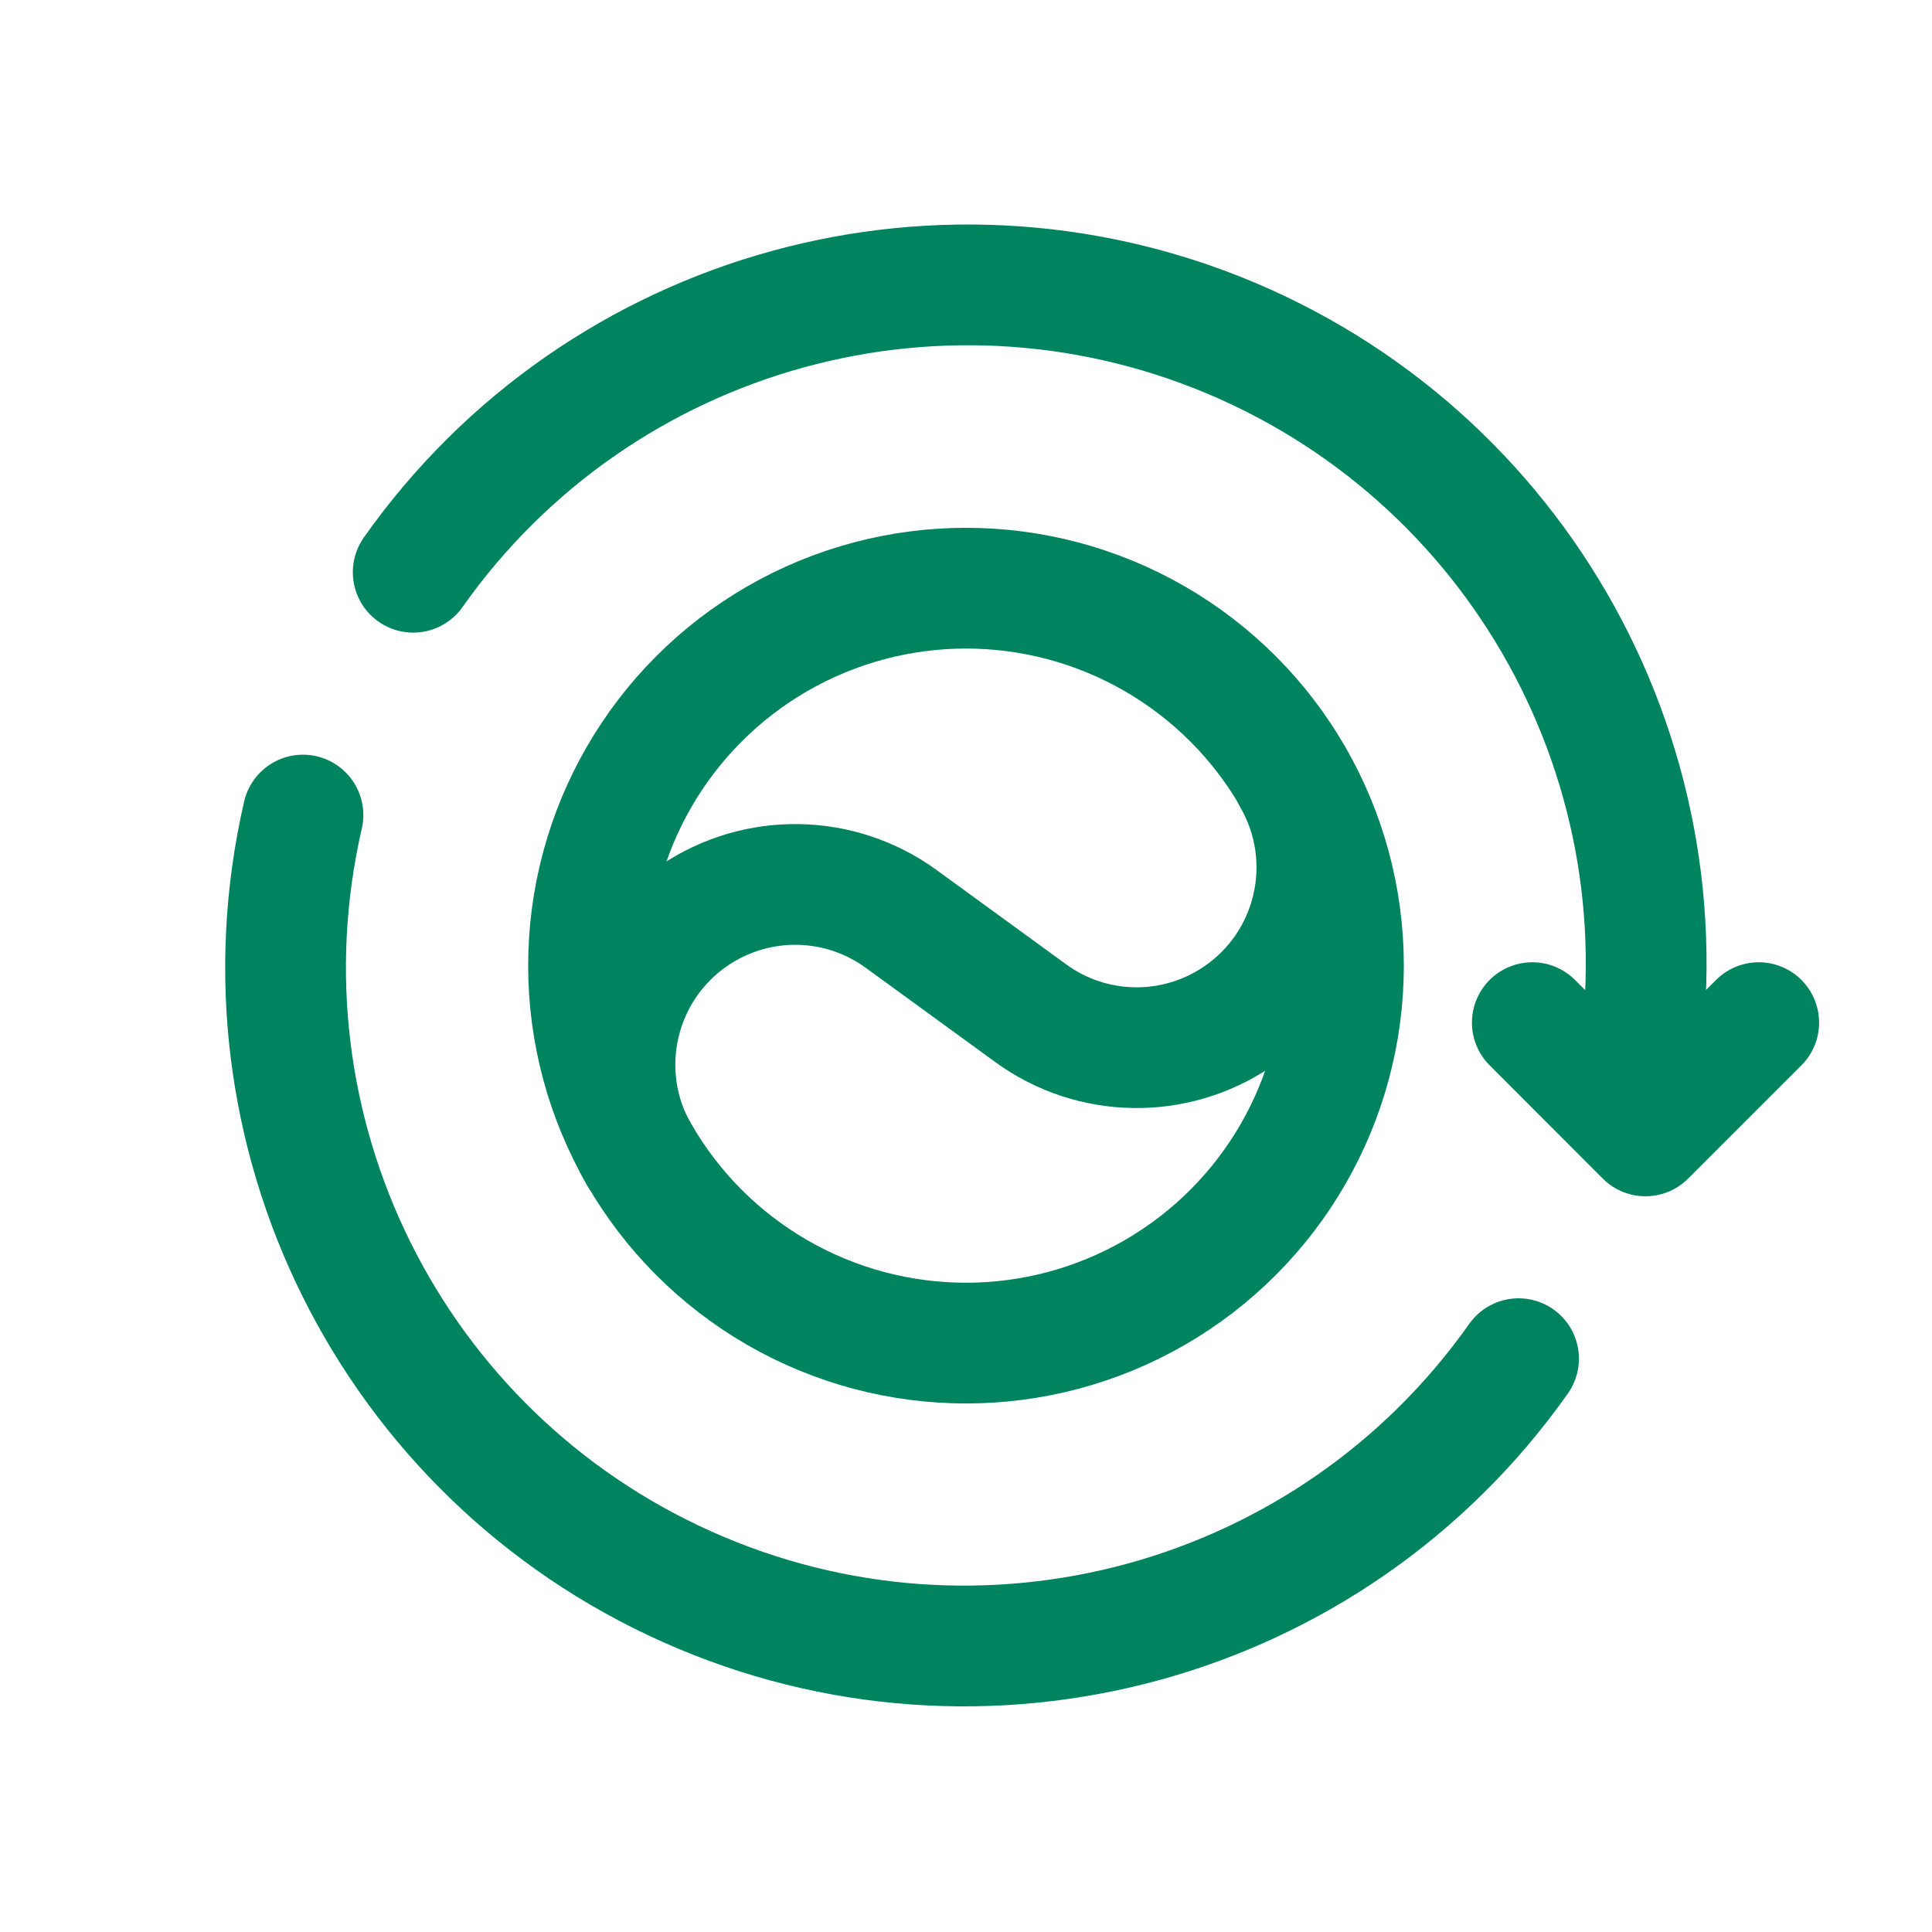
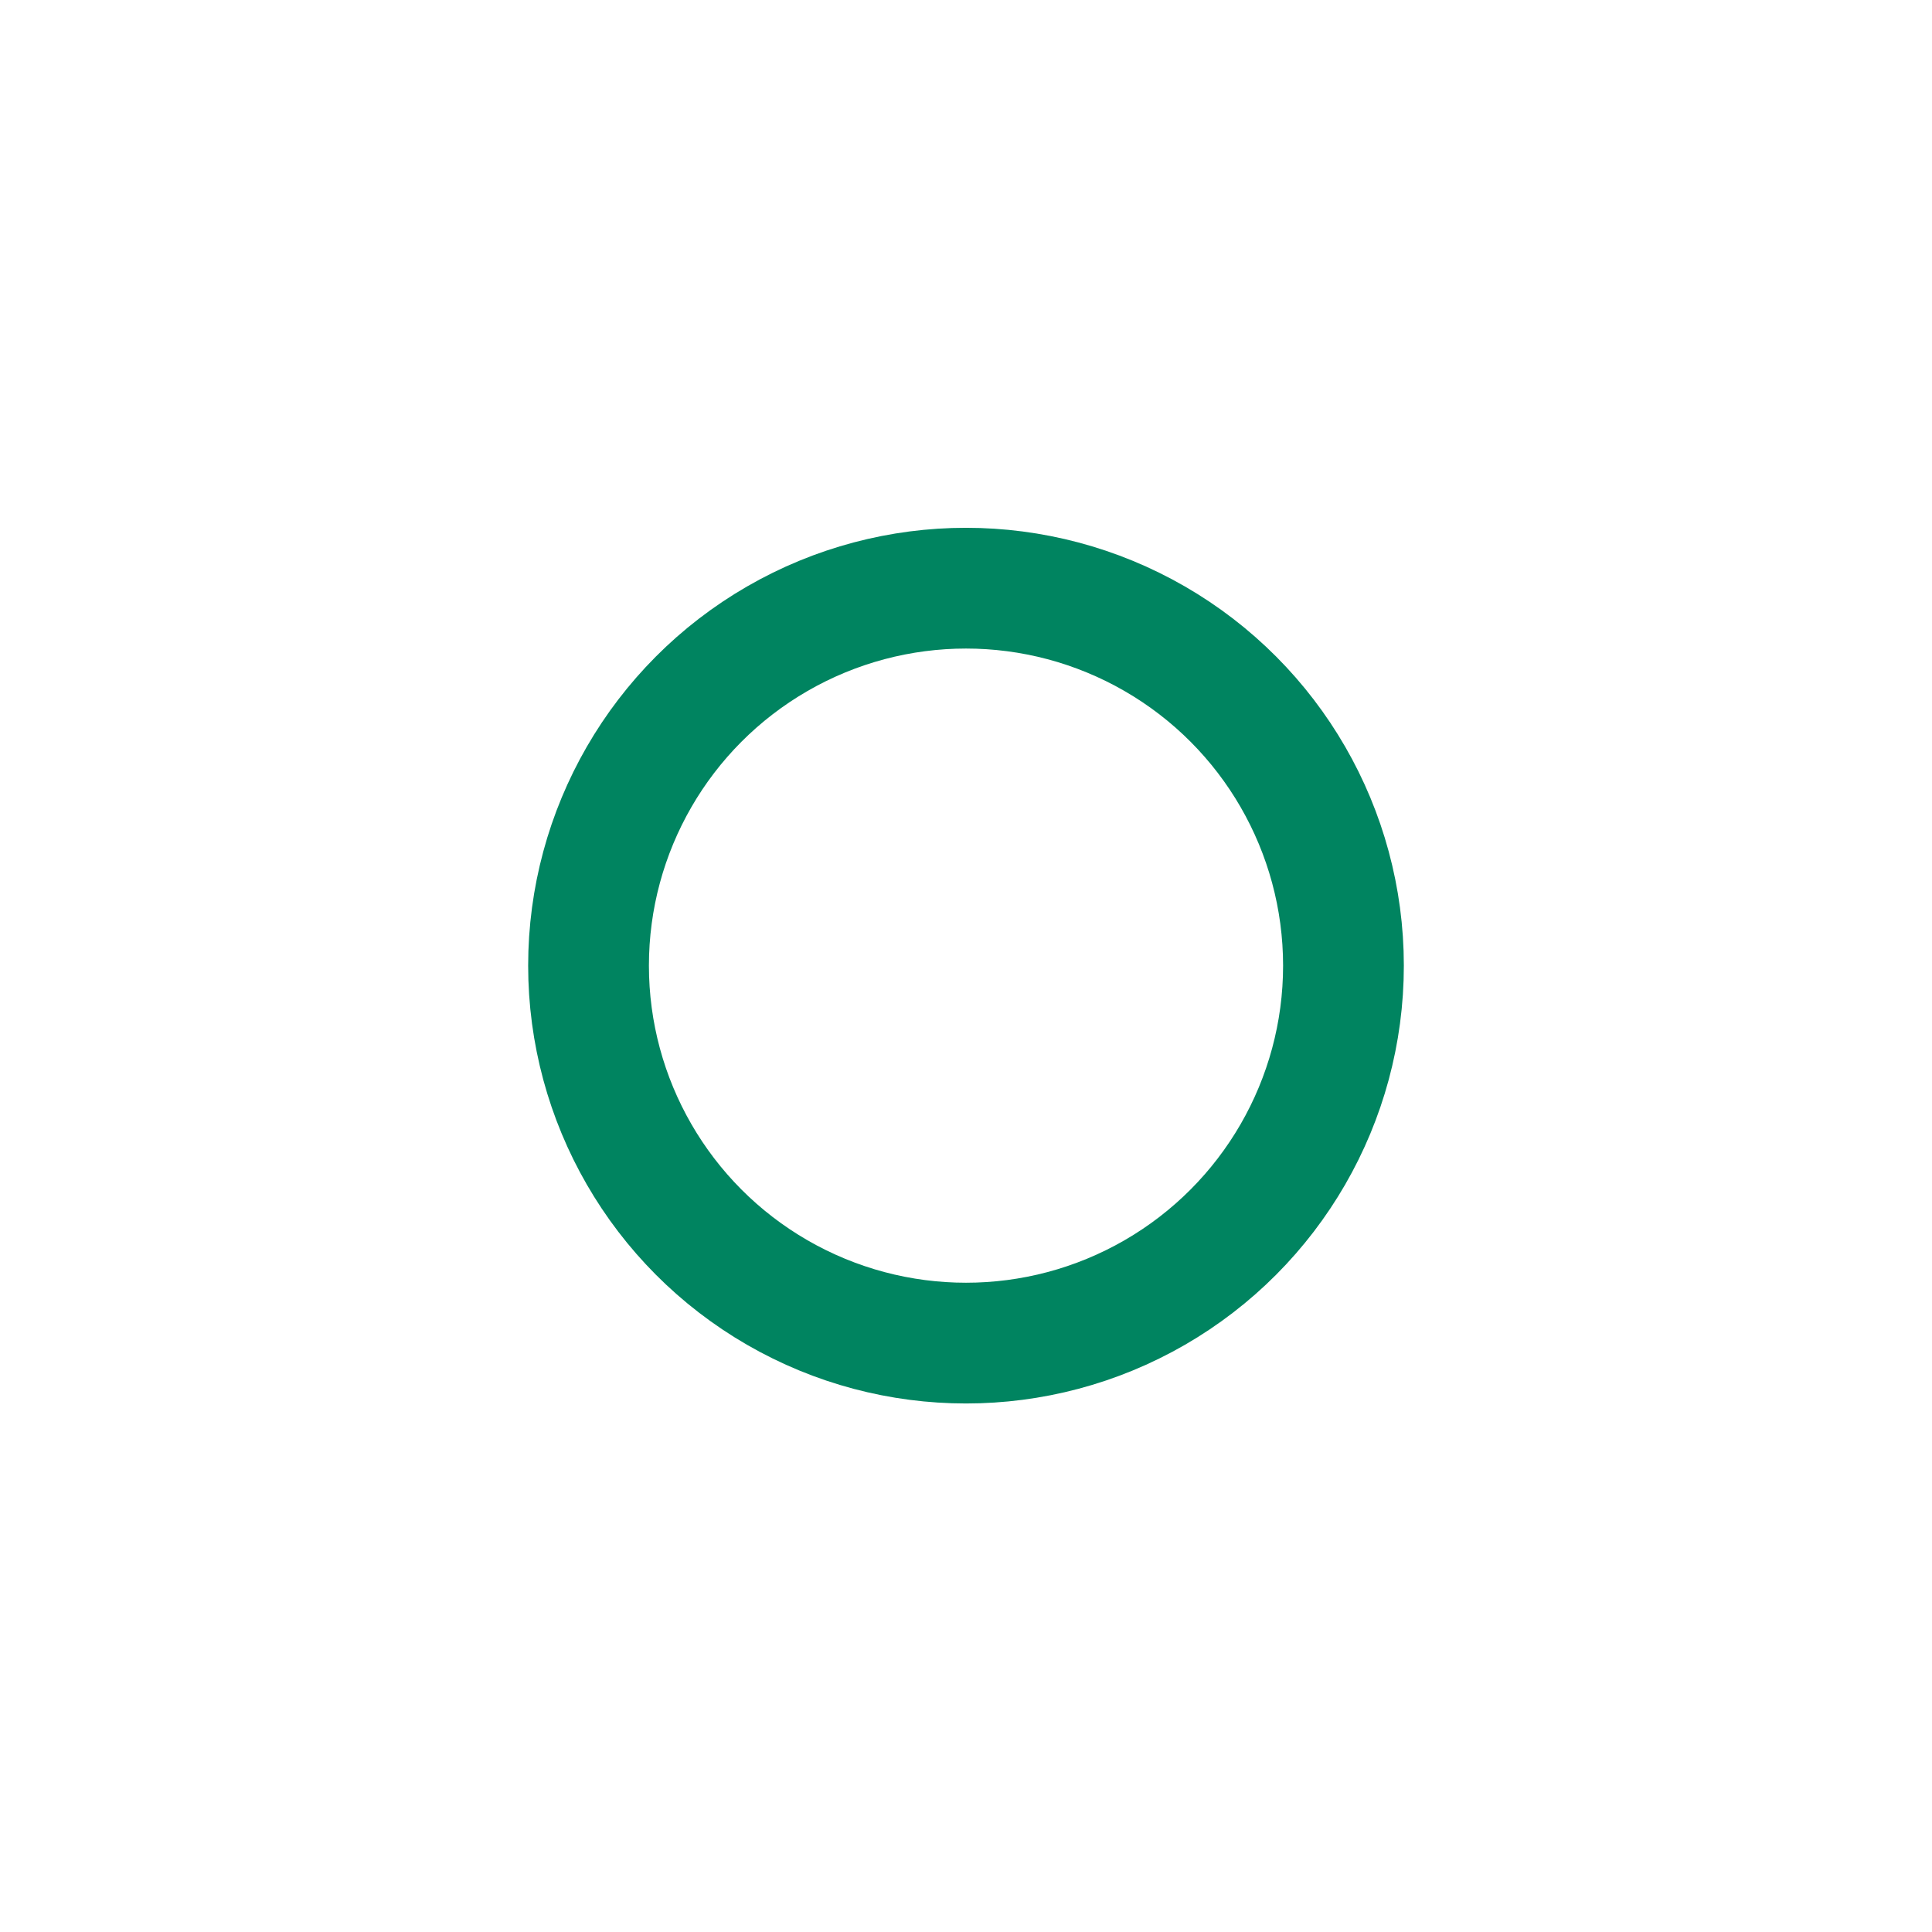
<svg xmlns="http://www.w3.org/2000/svg" width="16" height="16" viewBox="0 0 16 16" fill="none">
-   <path d="M14.565 8.469L13.627 9.407L12.69 8.469" stroke="#008460" stroke-linecap="round" stroke-linejoin="round" />
-   <path d="M3.422 4.739C4.97 2.545 7.855 1.753 10.307 2.849C12.758 3.946 14.092 6.624 13.489 9.241" stroke="#008460" stroke-linecap="round" stroke-linejoin="round" />
-   <path d="M5.293 9.563V9.563C4.901 8.885 5.101 8.02 5.749 7.581V7.581C6.27 7.229 6.955 7.24 7.463 7.61L8.536 8.391C9.044 8.761 9.729 8.772 10.249 8.42V8.42C10.898 7.981 11.097 7.116 10.706 6.438V6.438" stroke="#008460" stroke-linecap="round" stroke-linejoin="round" />
  <circle cx="8" cy="7.997" r="3.126" stroke="#008460" stroke-linecap="round" stroke-linejoin="round" />
-   <path d="M12.576 11.252C11.027 13.446 8.143 14.238 5.691 13.141C3.239 12.045 1.906 9.367 2.509 6.75" stroke="#008460" stroke-linecap="round" stroke-linejoin="round" />
</svg>